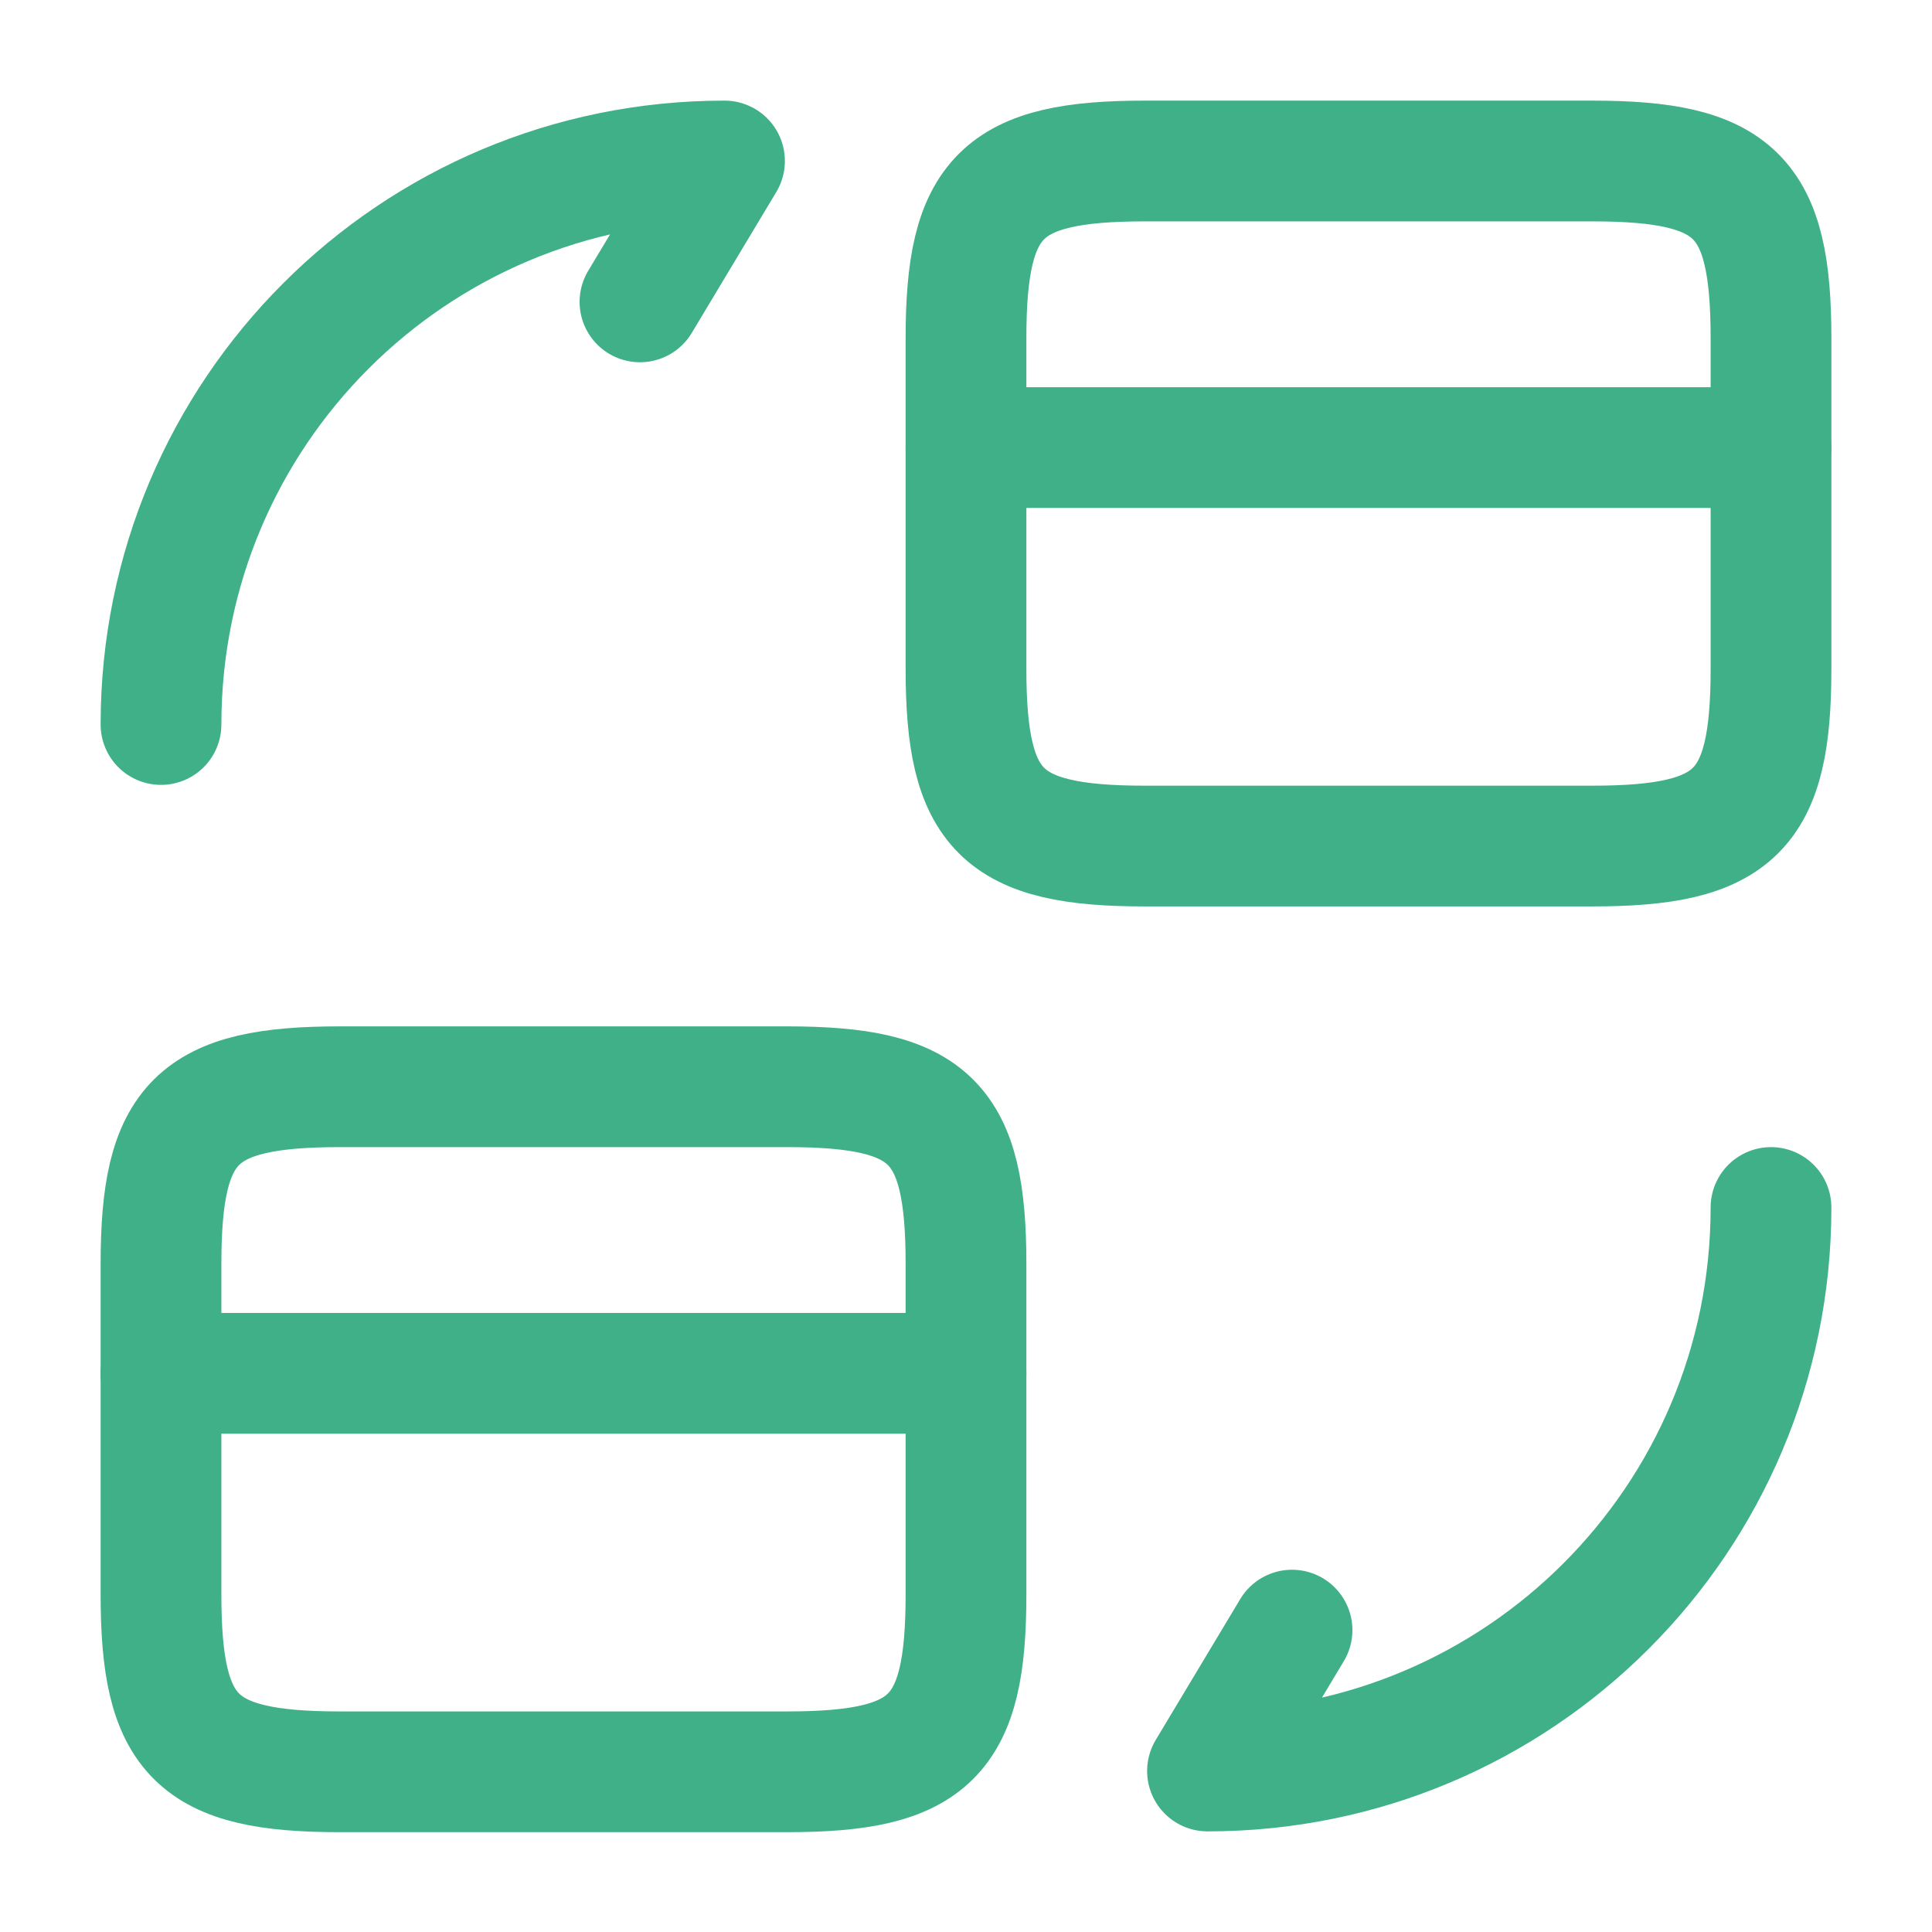
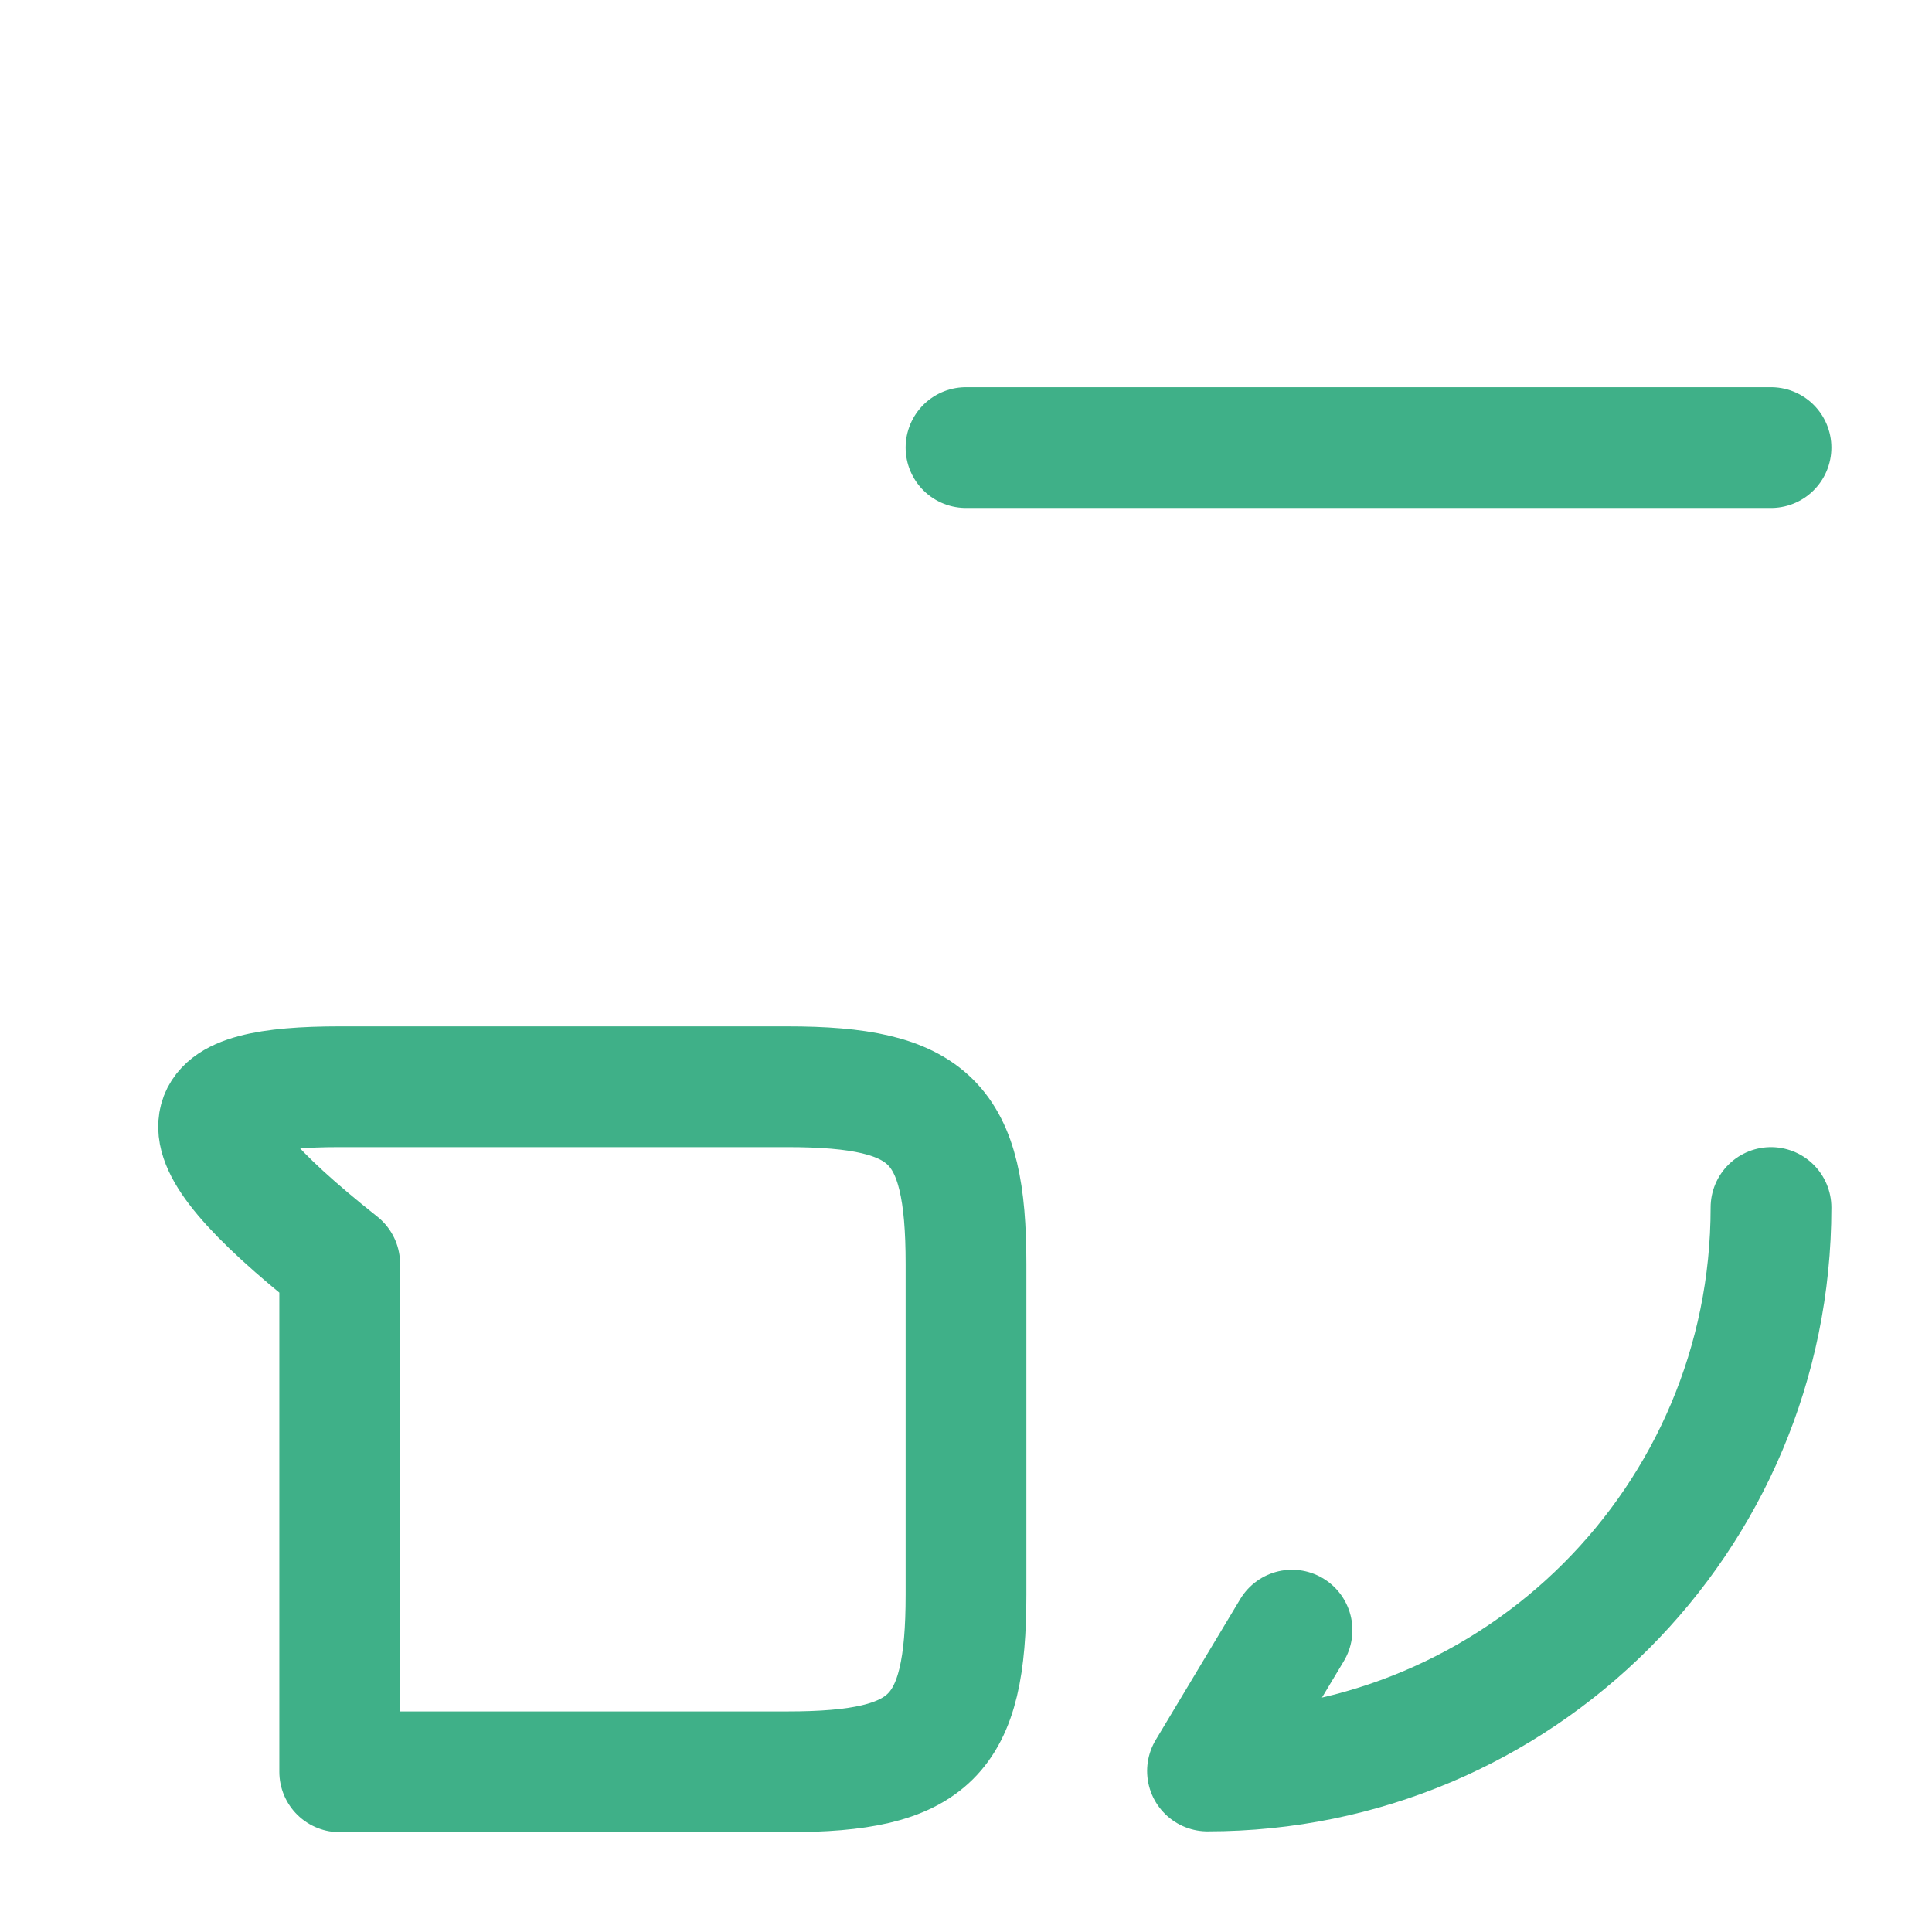
<svg xmlns="http://www.w3.org/2000/svg" width="48" height="48" viewBox="0 0 48 48" fill="none">
  <path d="M24 11.12H44" stroke="#3FB088" stroke-width="3" stroke-miterlimit="10" stroke-linecap="round" stroke-linejoin="round" />
-   <path d="M28.44 4H39.56C43.12 4 44 4.88 44 8.4V16.62C44 20.14 43.12 21.02 39.56 21.02H28.44C24.88 21.02 24 20.14 24 16.62V8.4C24 4.88 24.88 4 28.44 4Z" stroke="#3FB088" stroke-width="3" stroke-linecap="round" stroke-linejoin="round" />
-   <path d="M4 34.12H24" stroke="#3FB088" stroke-width="3" stroke-miterlimit="10" stroke-linecap="round" stroke-linejoin="round" />
-   <path d="M8.44 27H19.56C23.12 27 24 27.88 24 31.4V39.62C24 43.14 23.12 44.02 19.56 44.02H8.44C4.88 44.02 4 43.14 4 39.62V31.4C4 27.88 4.88 27 8.44 27Z" stroke="#3FB088" stroke-width="3" stroke-linecap="round" stroke-linejoin="round" />
+   <path d="M8.44 27H19.56C23.12 27 24 27.88 24 31.4V39.62C24 43.14 23.12 44.02 19.56 44.02H8.44V31.4C4 27.88 4.88 27 8.44 27Z" stroke="#3FB088" stroke-width="3" stroke-linecap="round" stroke-linejoin="round" />
  <path d="M44 30C44 37.74 37.74 44 30 44L32.1 40.5" stroke="#3FB088" stroke-width="3" stroke-linecap="round" stroke-linejoin="round" />
-   <path d="M4 18C4 10.26 10.26 4 18 4L15.9 7.5" stroke="#3FB088" stroke-width="3" stroke-linecap="round" stroke-linejoin="round" />
</svg>